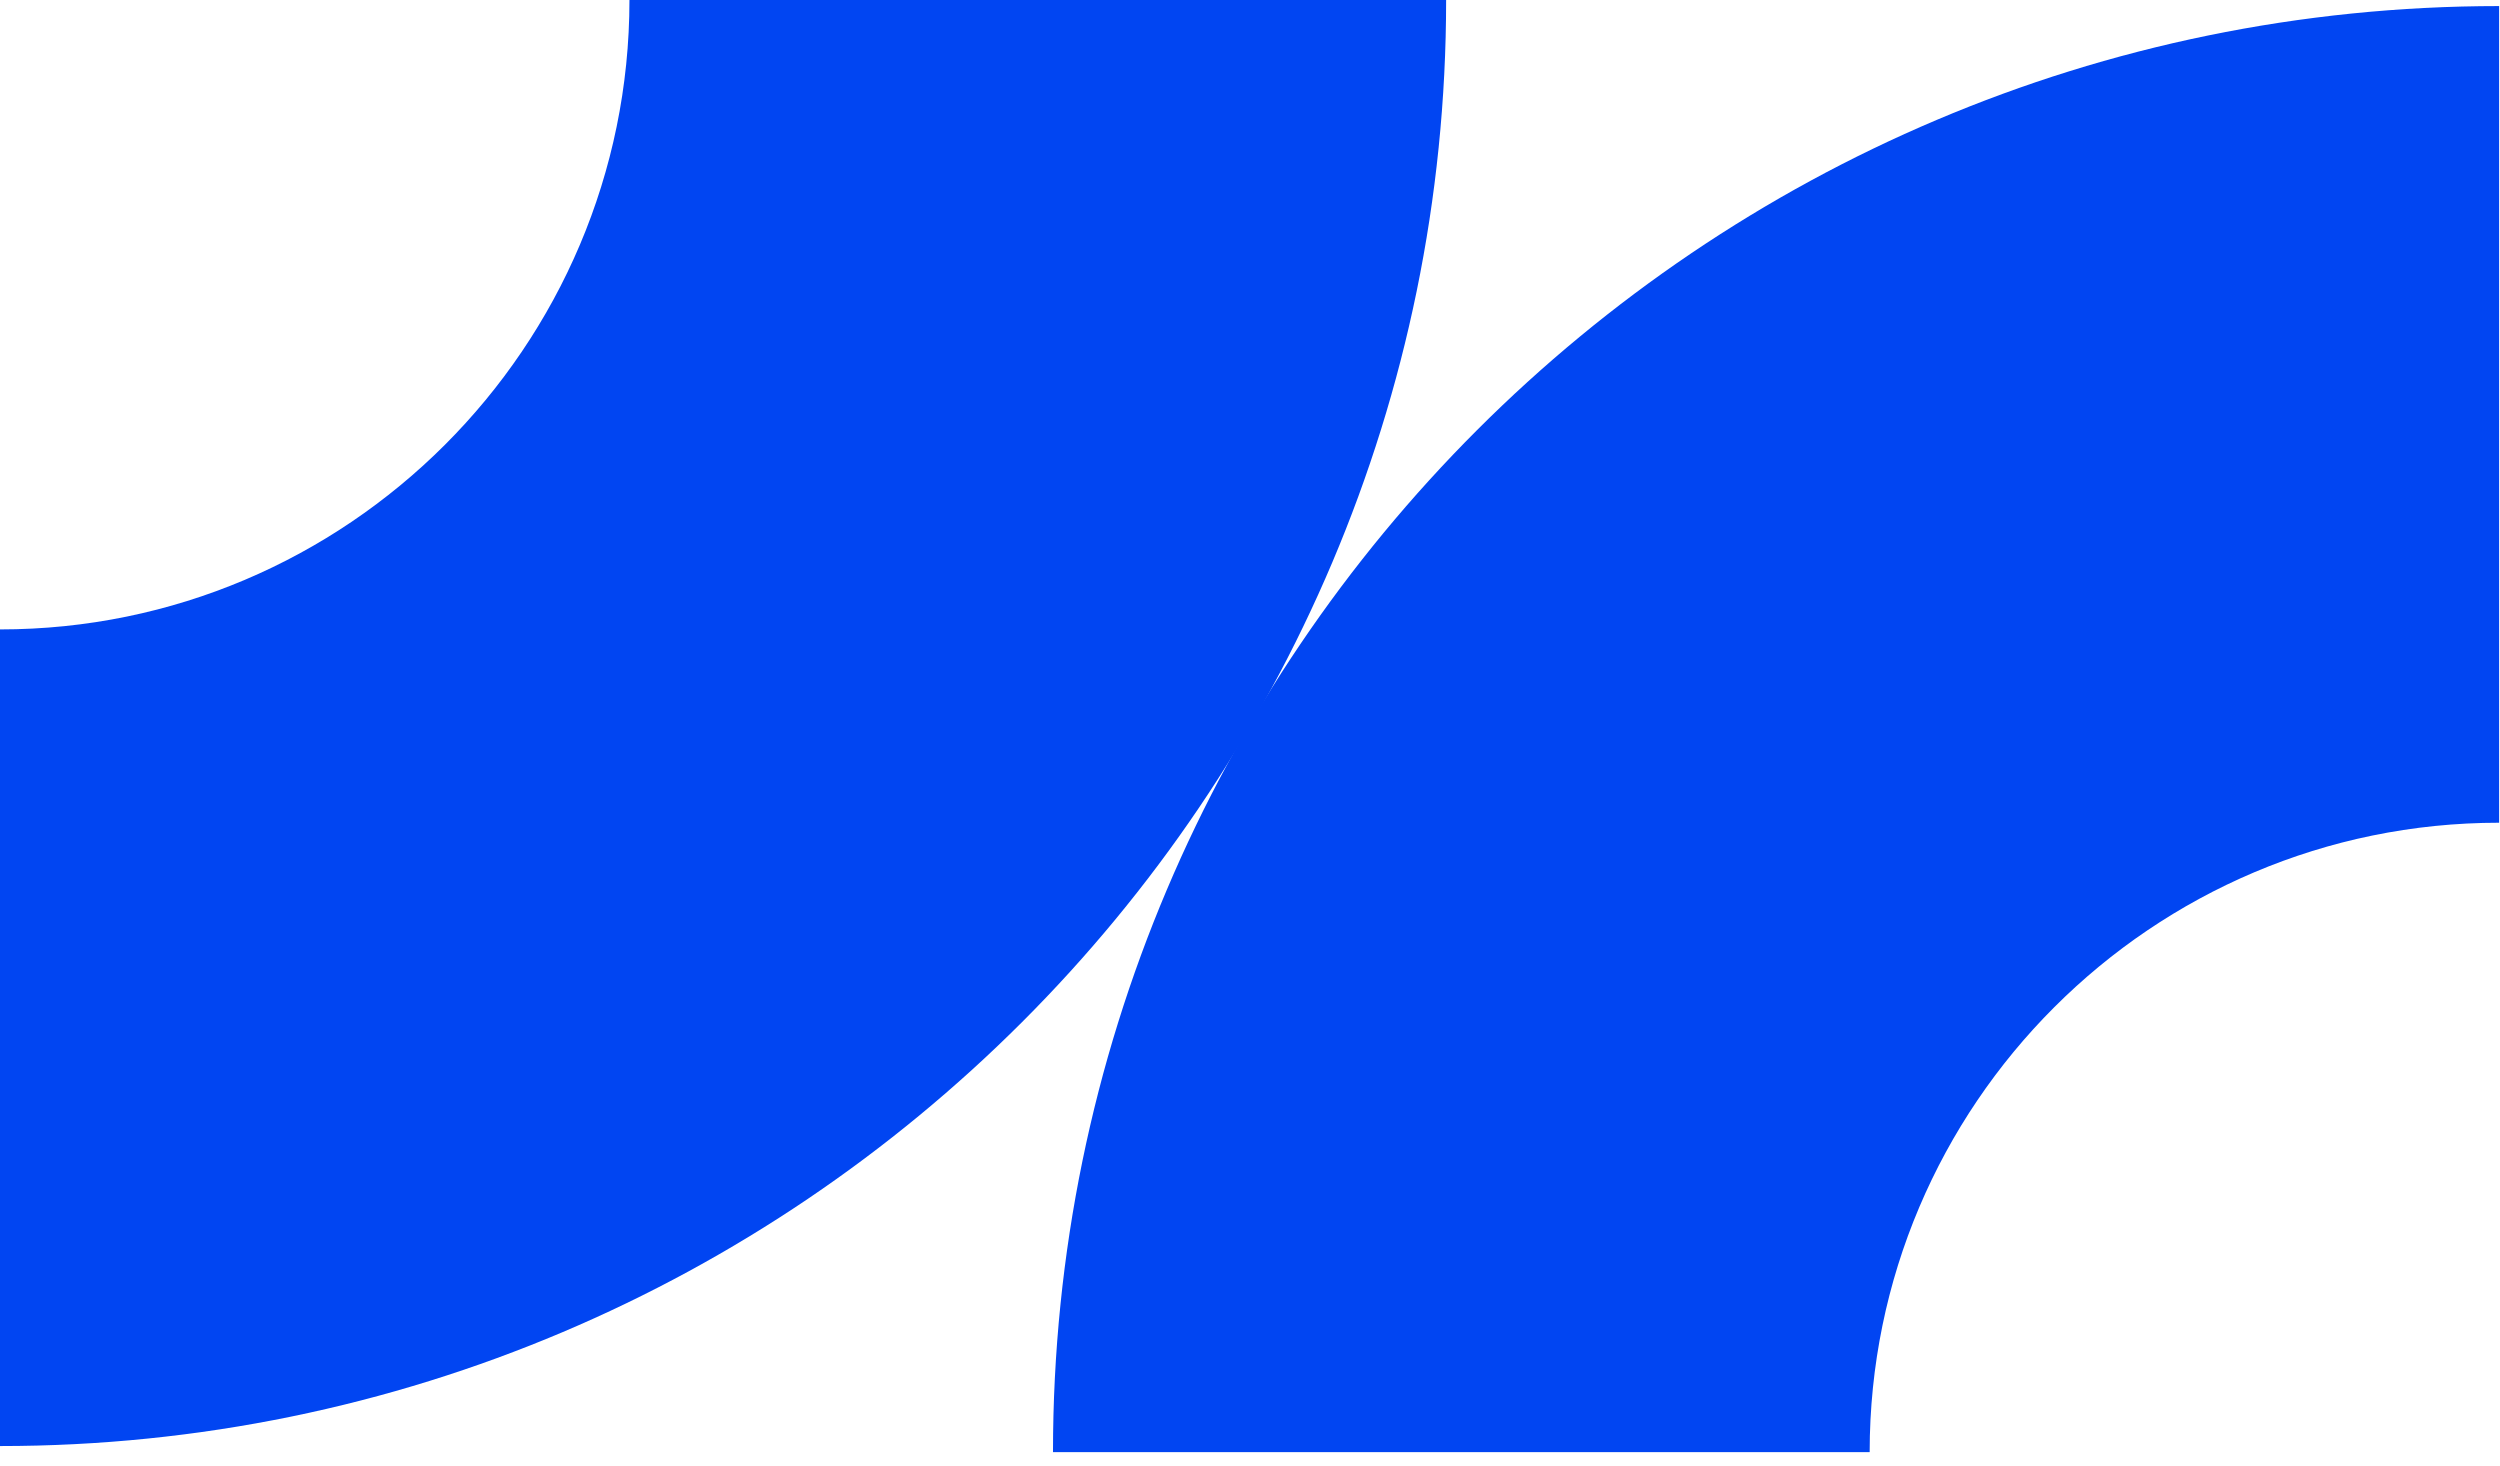
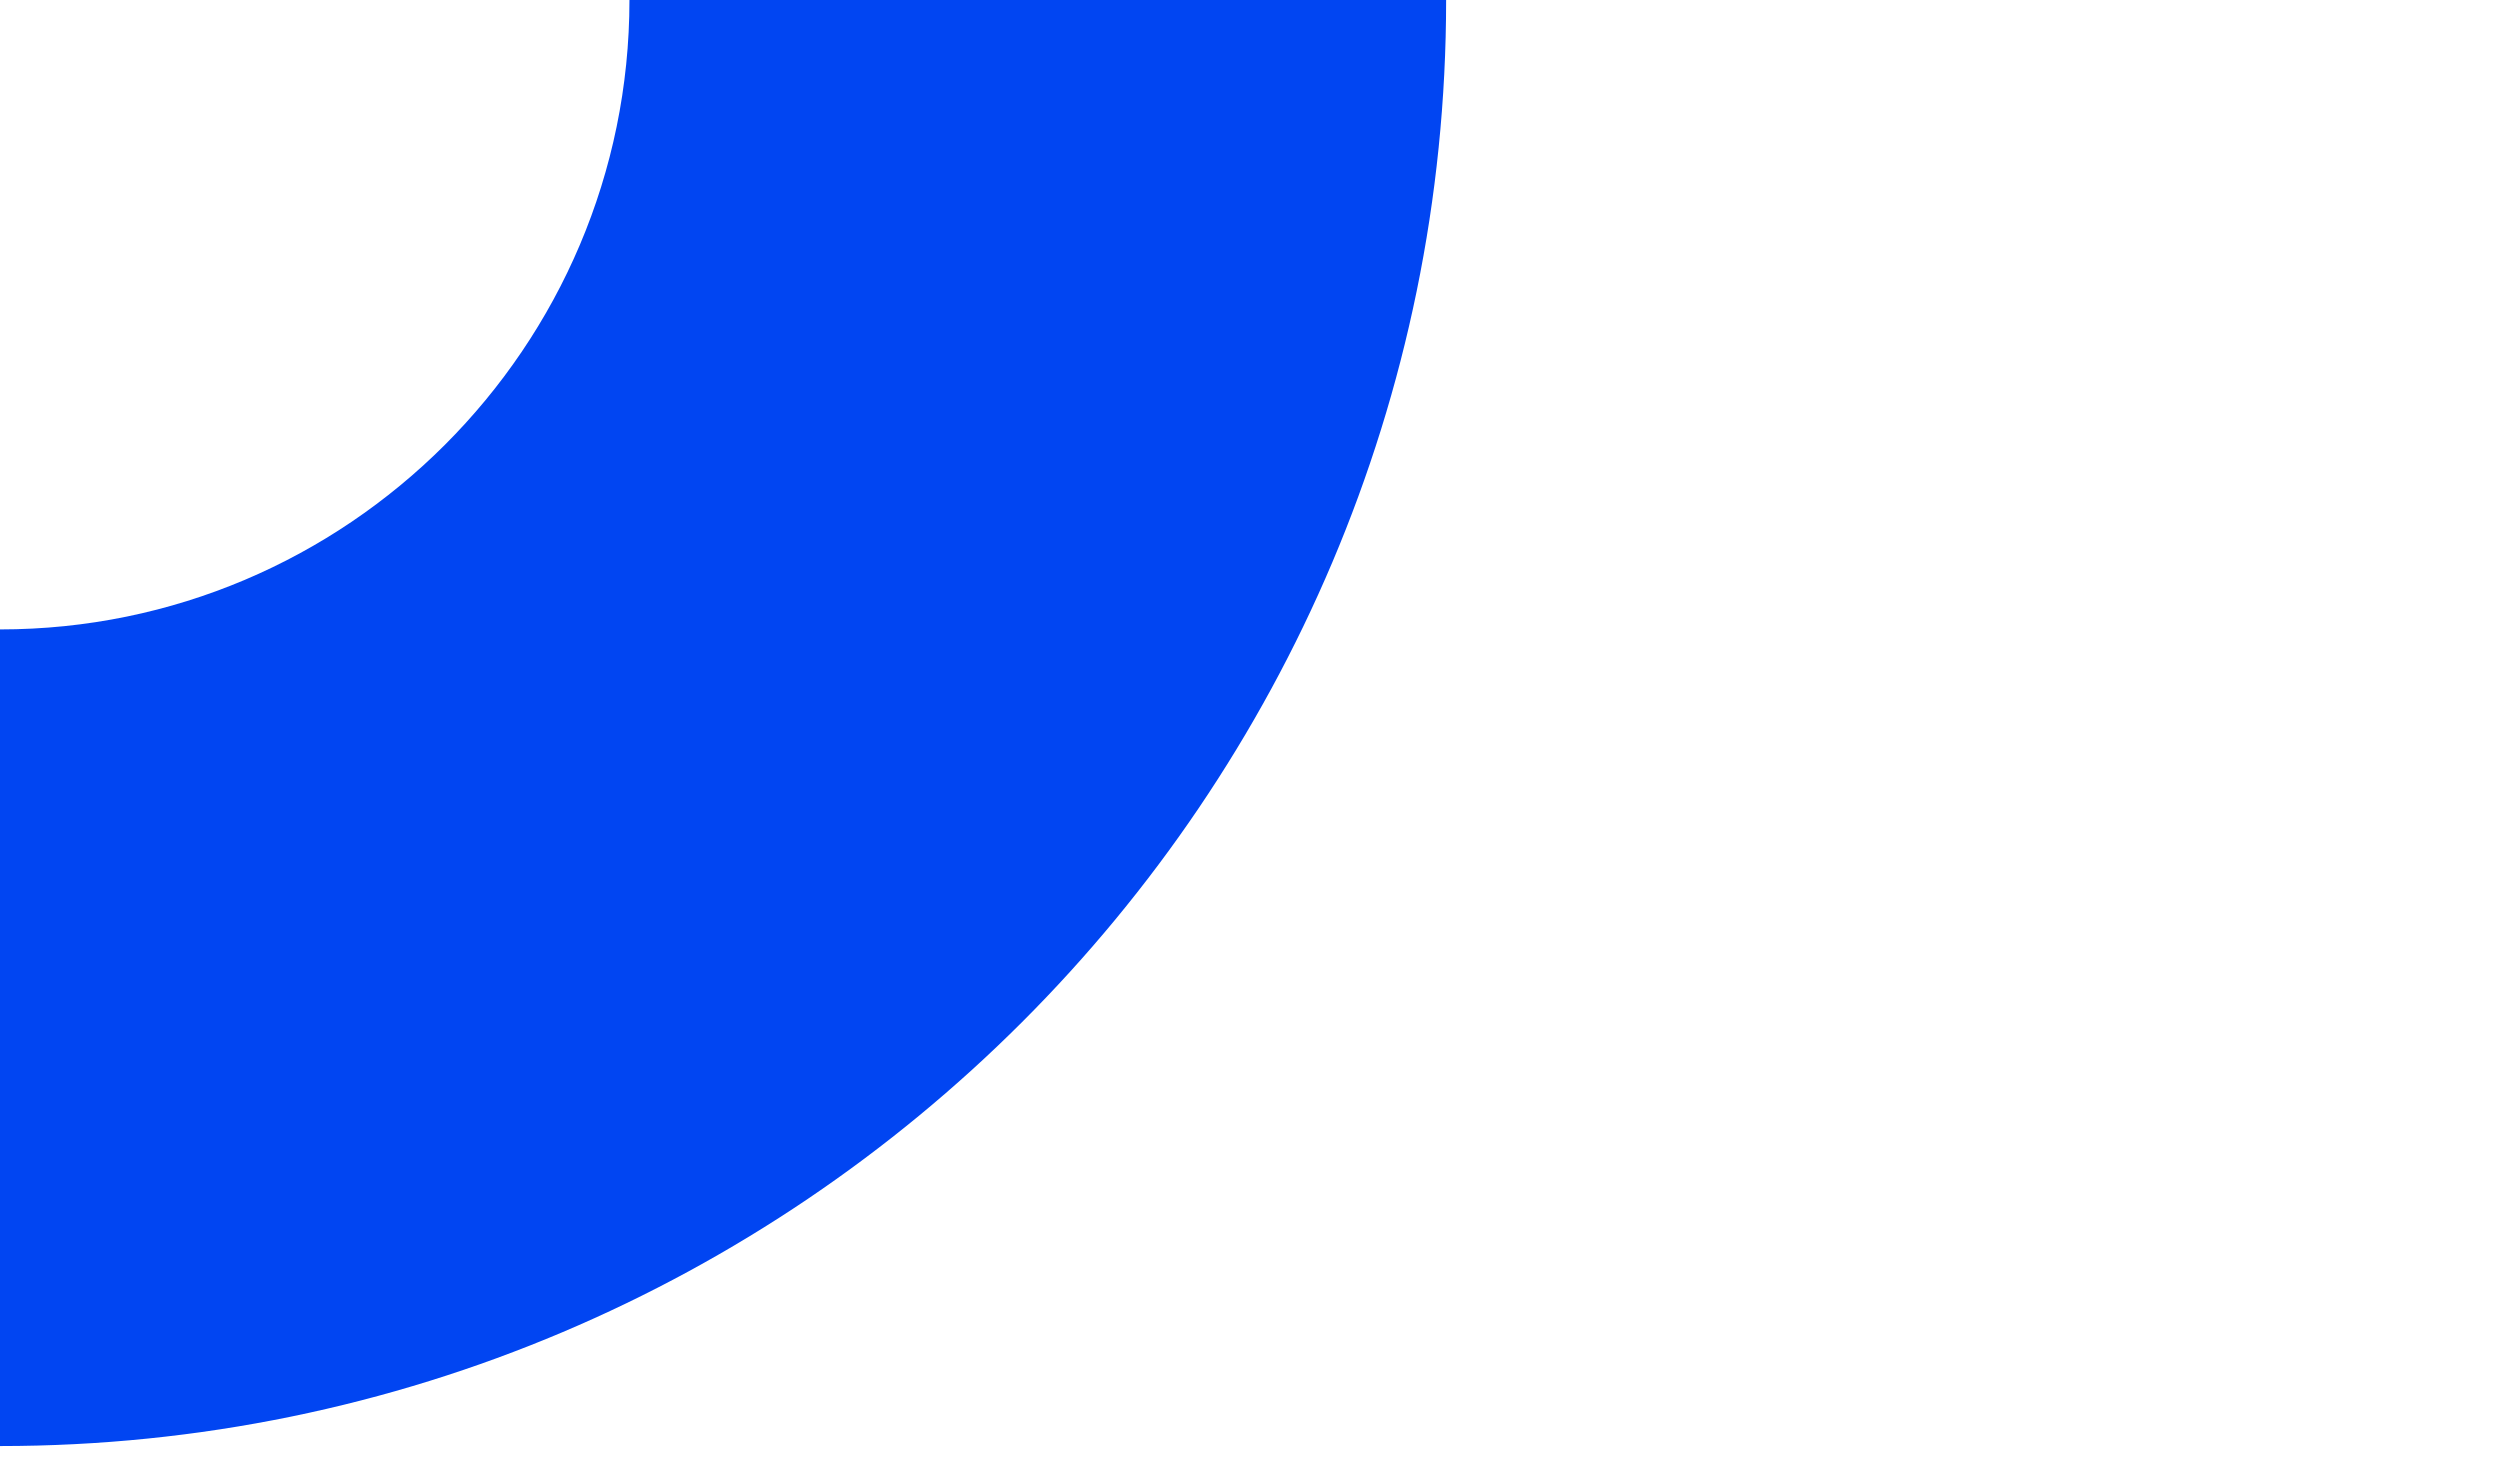
<svg xmlns="http://www.w3.org/2000/svg" width="133" height="78" viewBox="0 0 133 78" fill="none">
  <path d="M0 76.93V33.485C18.461 33.485 33.487 18.466 33.487 0H76.934C76.934 42.422 42.424 76.93 0 76.93Z" fill="#0145F2" />
-   <path d="M99.466 77.254H56.019C56.019 34.832 90.535 0.323 132.953 0.323V43.769C114.486 43.769 99.466 58.787 99.466 77.254Z" fill="#0145F2" />
</svg>